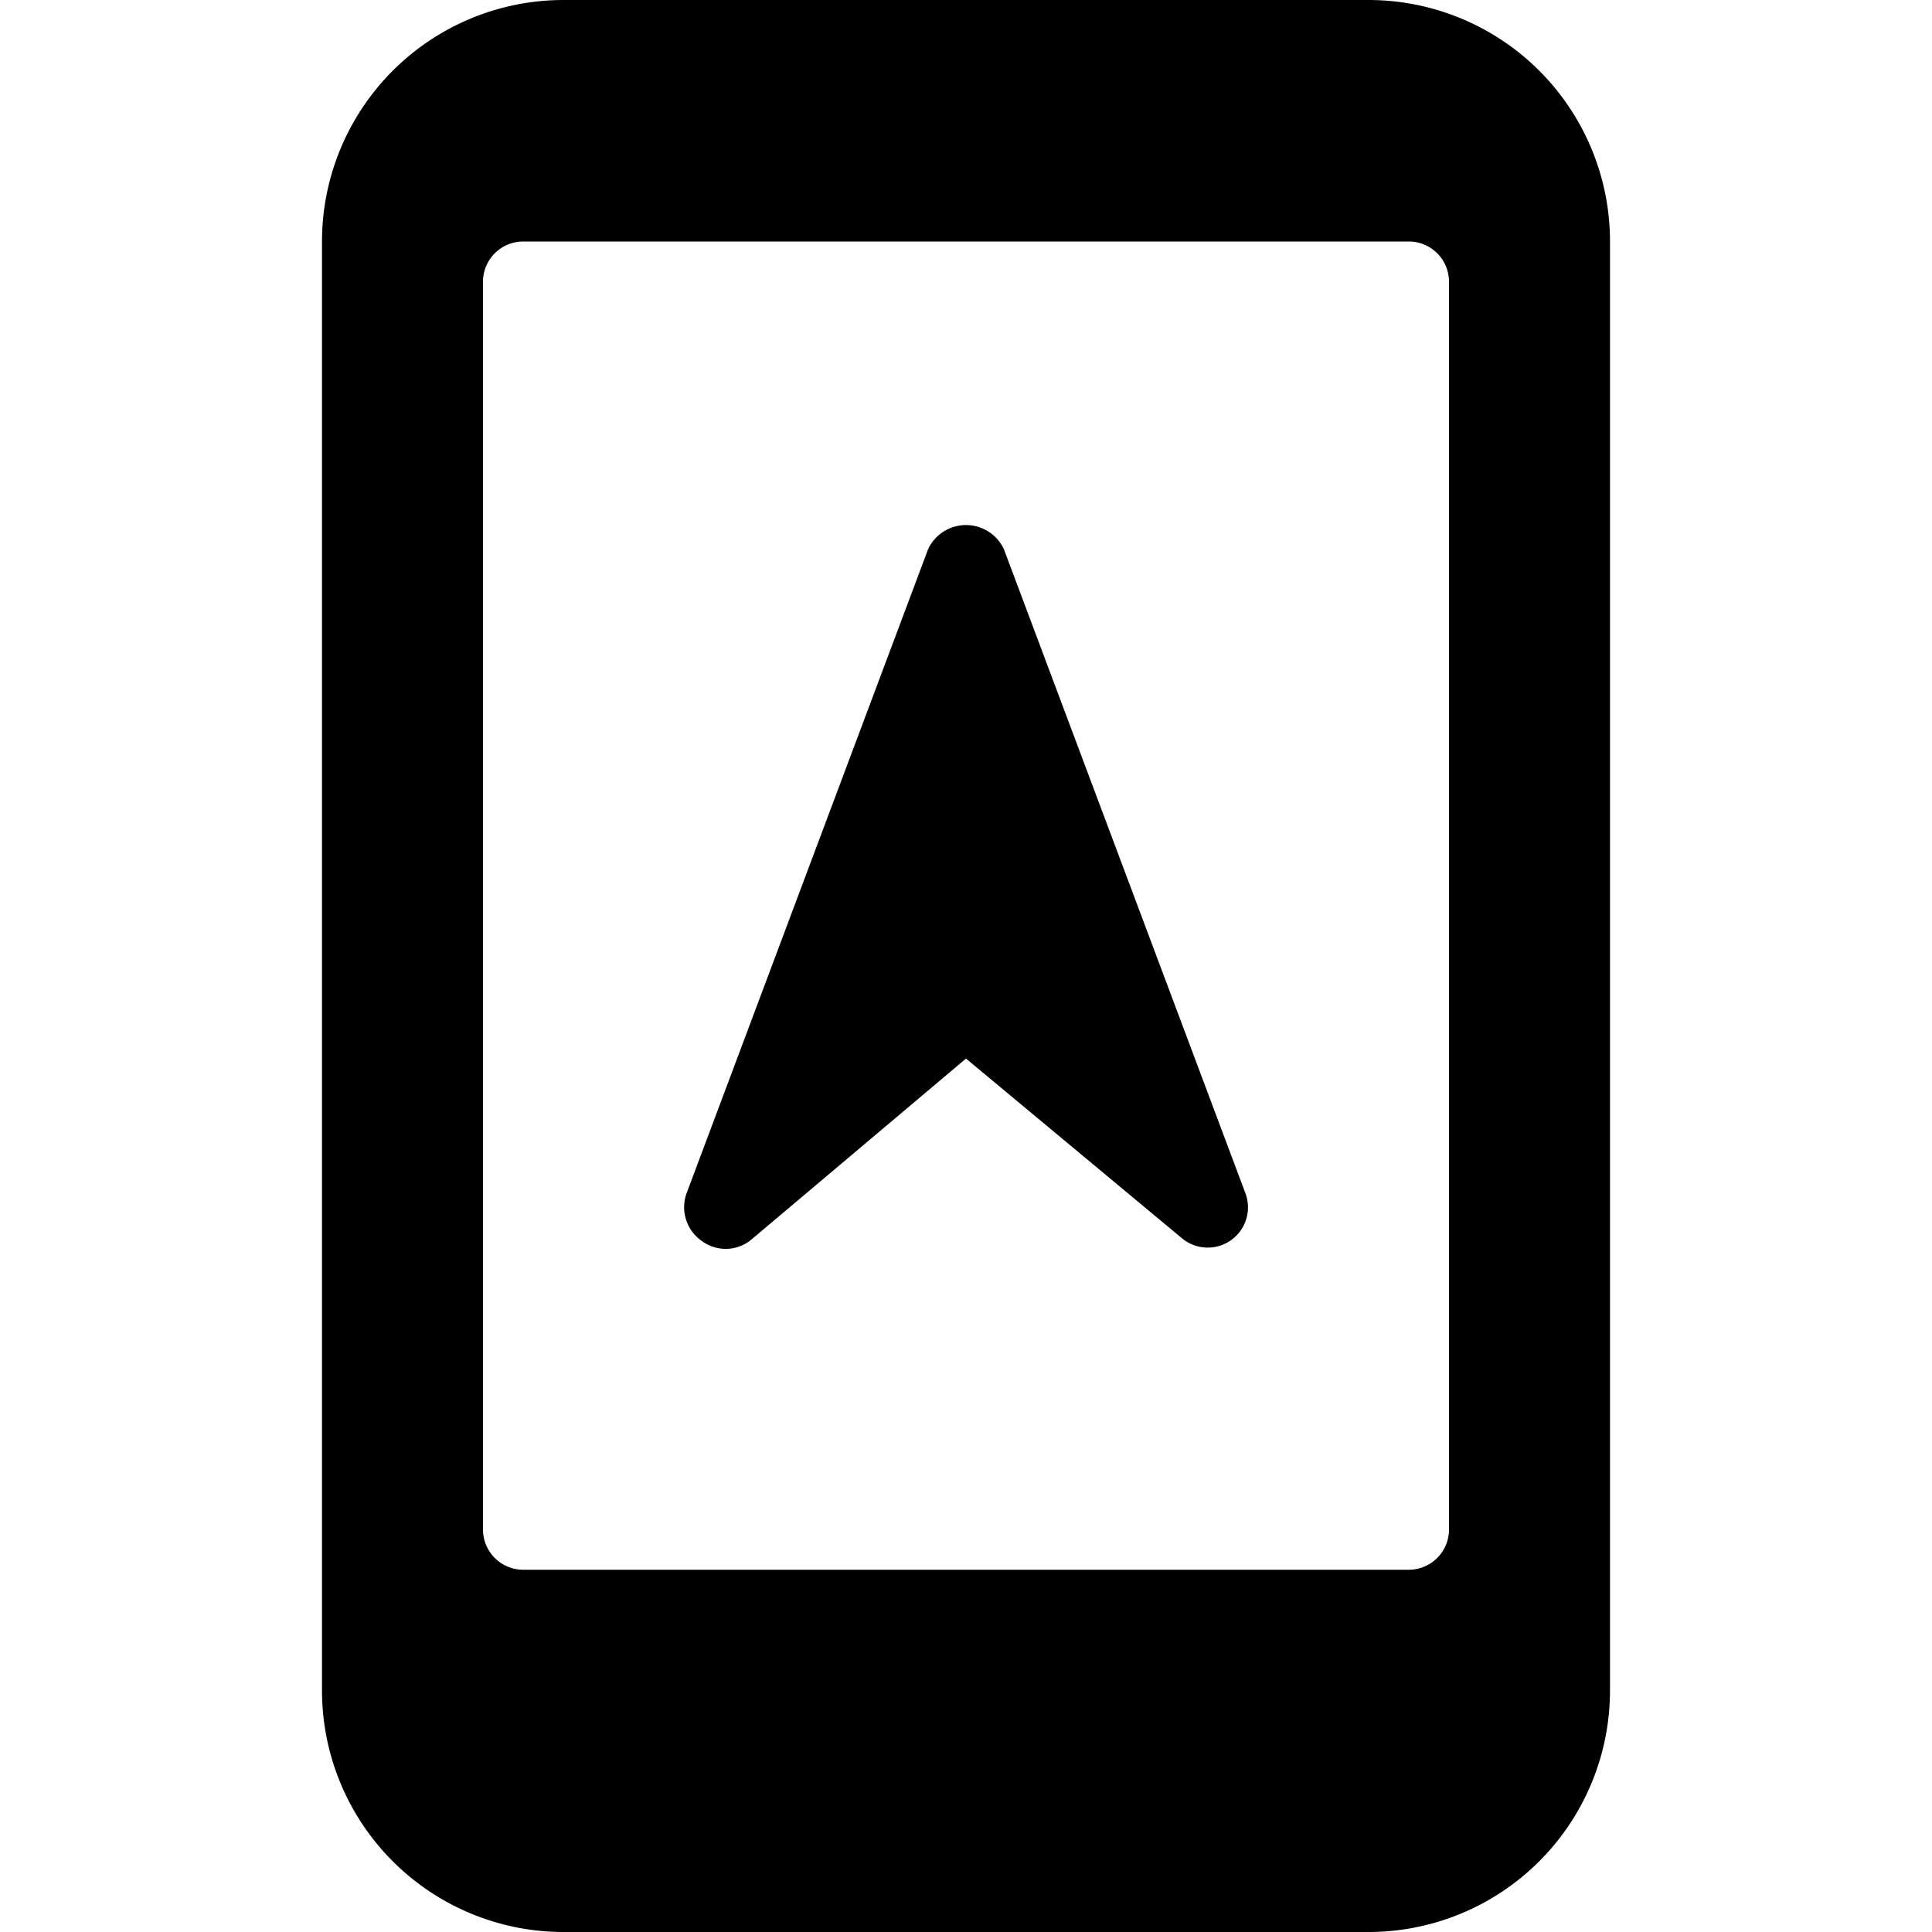
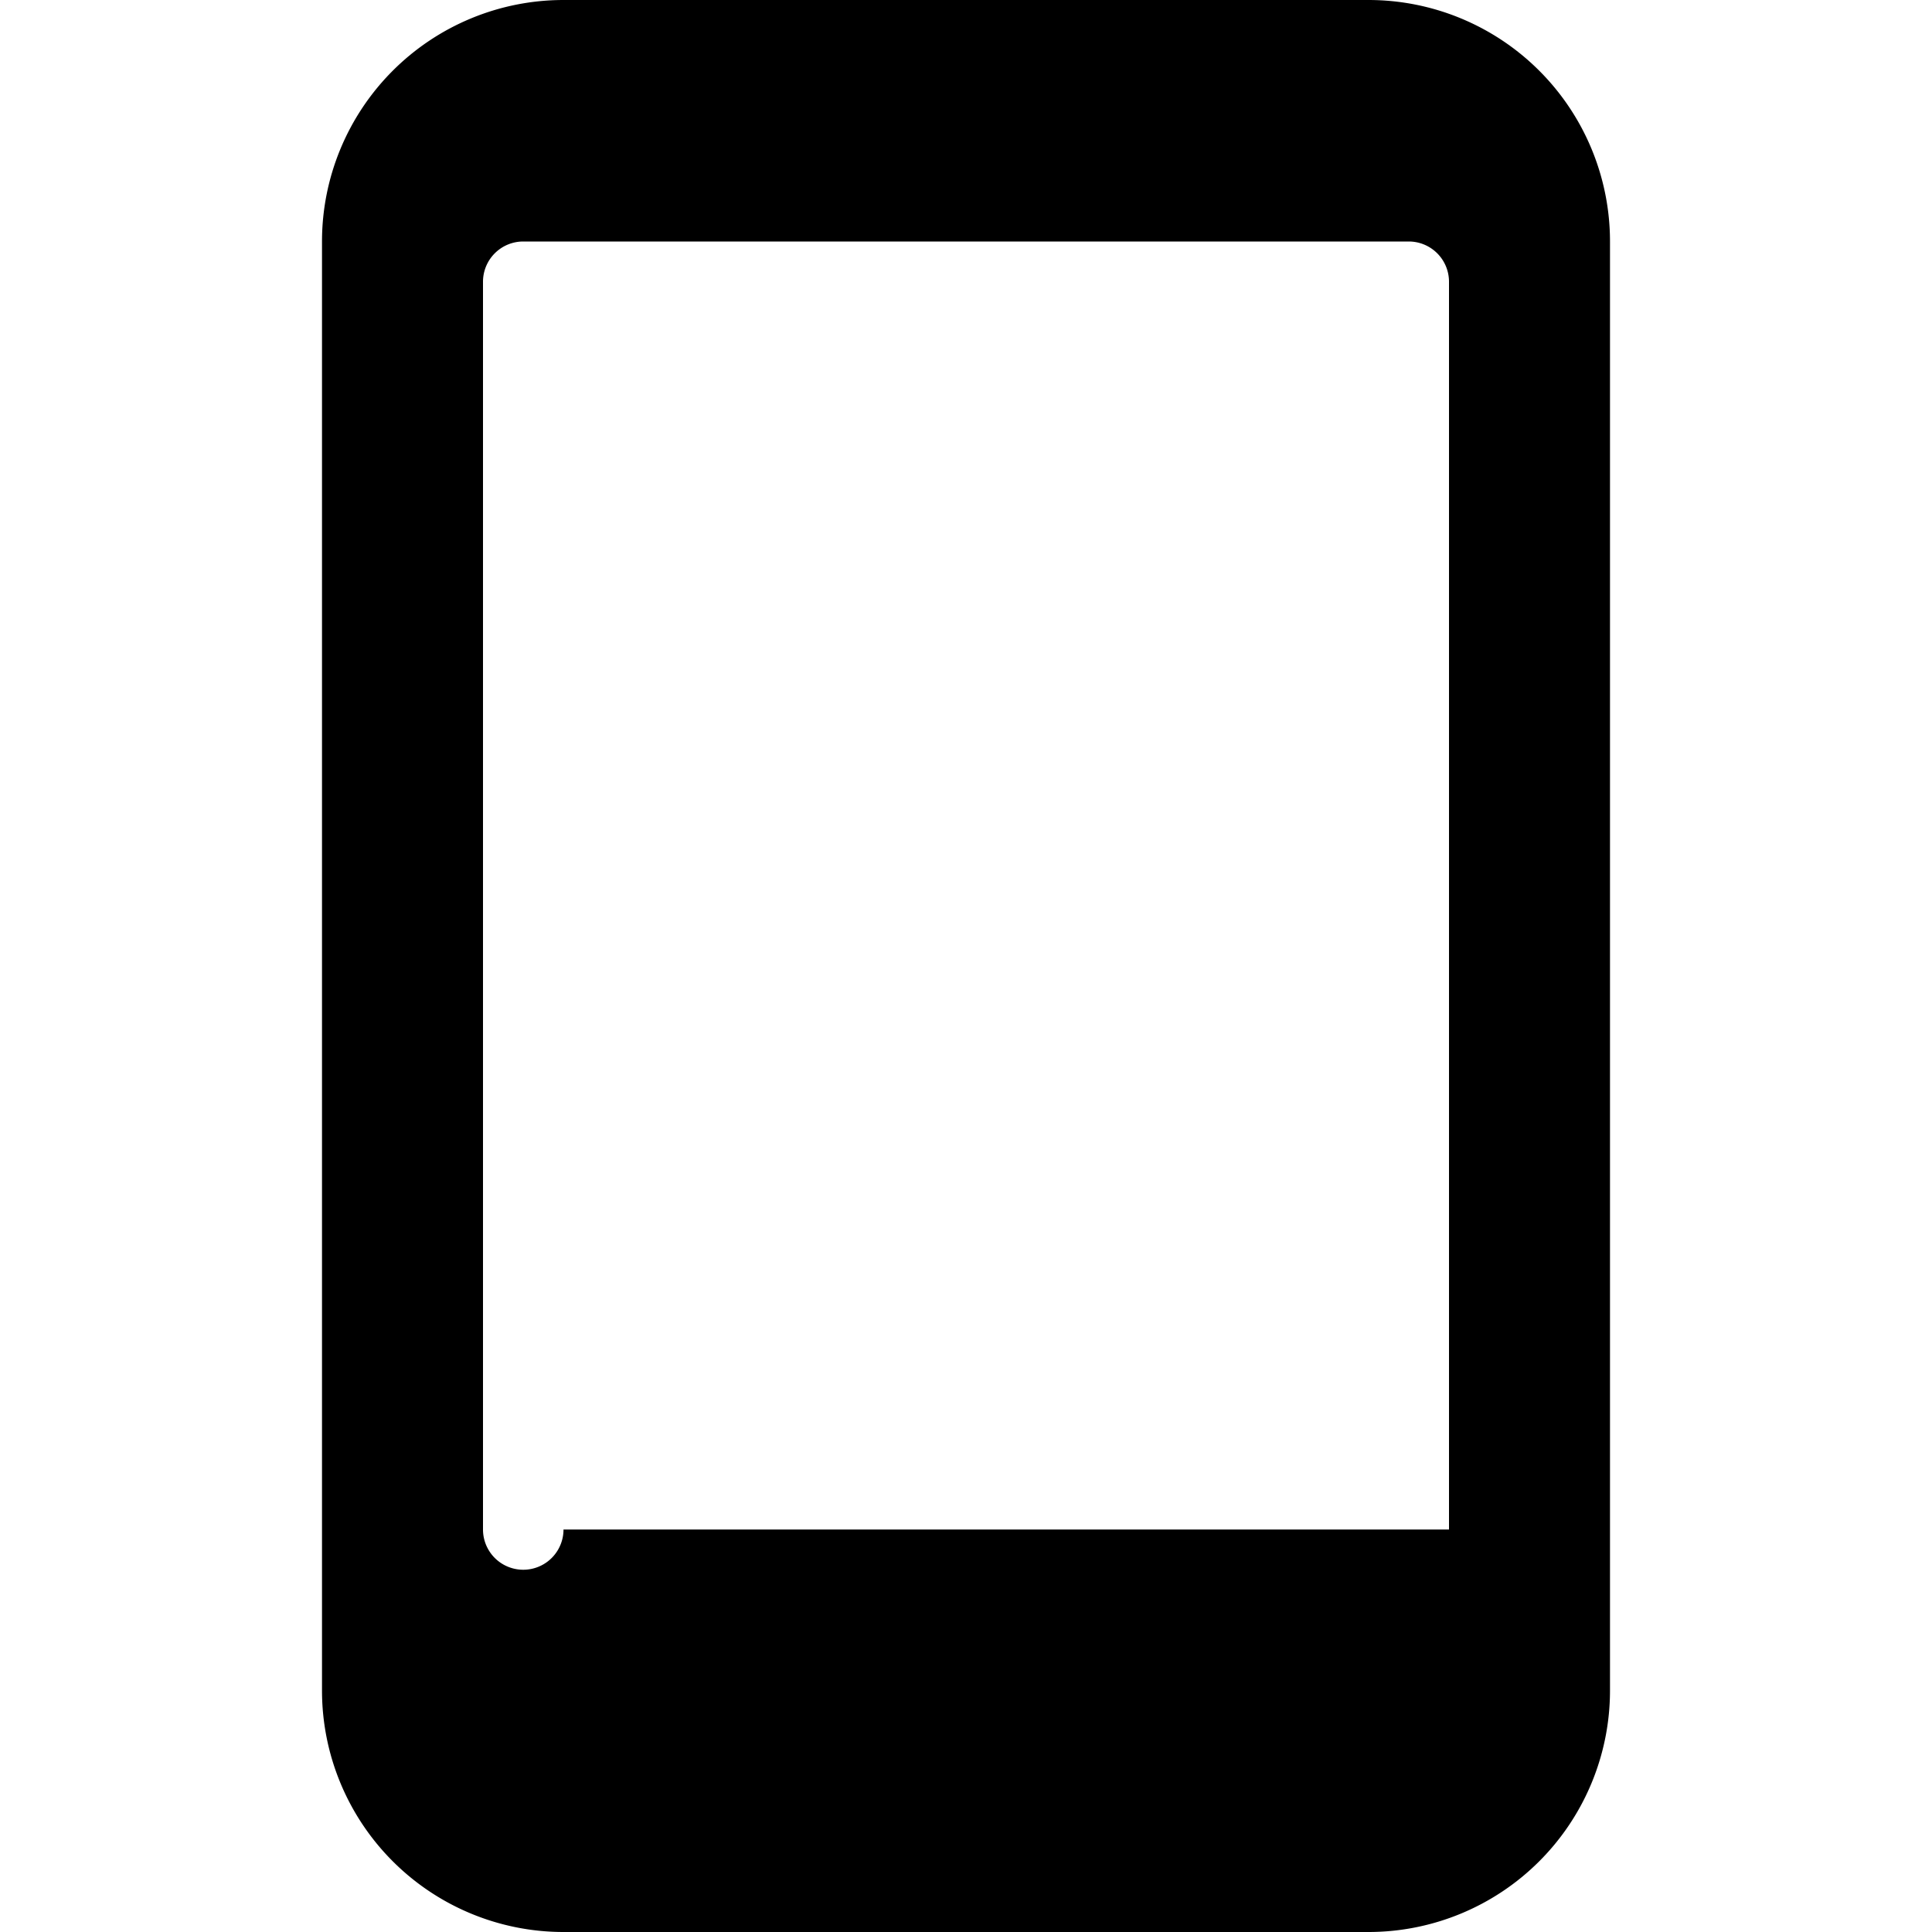
<svg xmlns="http://www.w3.org/2000/svg" viewBox="0 0 24 24">
  <g>
-     <path d="M17 0H7a3 3 0 0 0 -3 3v18a3 3 0 0 0 3 3h10a3 3 0 0 0 3 -3V3a3 3 0 0 0 -3 -3Zm1 19a0.5 0.5 0 0 1 -0.5 0.5h-11A0.5 0.5 0 0 1 6 19V3.5a0.5 0.5 0 0 1 0.5 -0.5h11a0.5 0.5 0 0 1 0.5 0.5Z" fill="#000000" stroke-width="1" />
-     <path d="M12.47 6.82a0.52 0.52 0 0 0 -0.94 0l-3 8a0.51 0.51 0 0 0 0.18 0.59 0.5 0.5 0 0 0 0.61 0L12 13.15l2.68 2.23a0.5 0.5 0 0 0 0.79 -0.56Z" fill="#000000" stroke-width="1" />
+     <path d="M17 0H7a3 3 0 0 0 -3 3v18a3 3 0 0 0 3 3h10a3 3 0 0 0 3 -3V3a3 3 0 0 0 -3 -3Zm1 19h-11A0.5 0.5 0 0 1 6 19V3.5a0.5 0.5 0 0 1 0.5 -0.5h11a0.5 0.5 0 0 1 0.5 0.5Z" fill="#000000" stroke-width="1" />
  </g>
</svg>